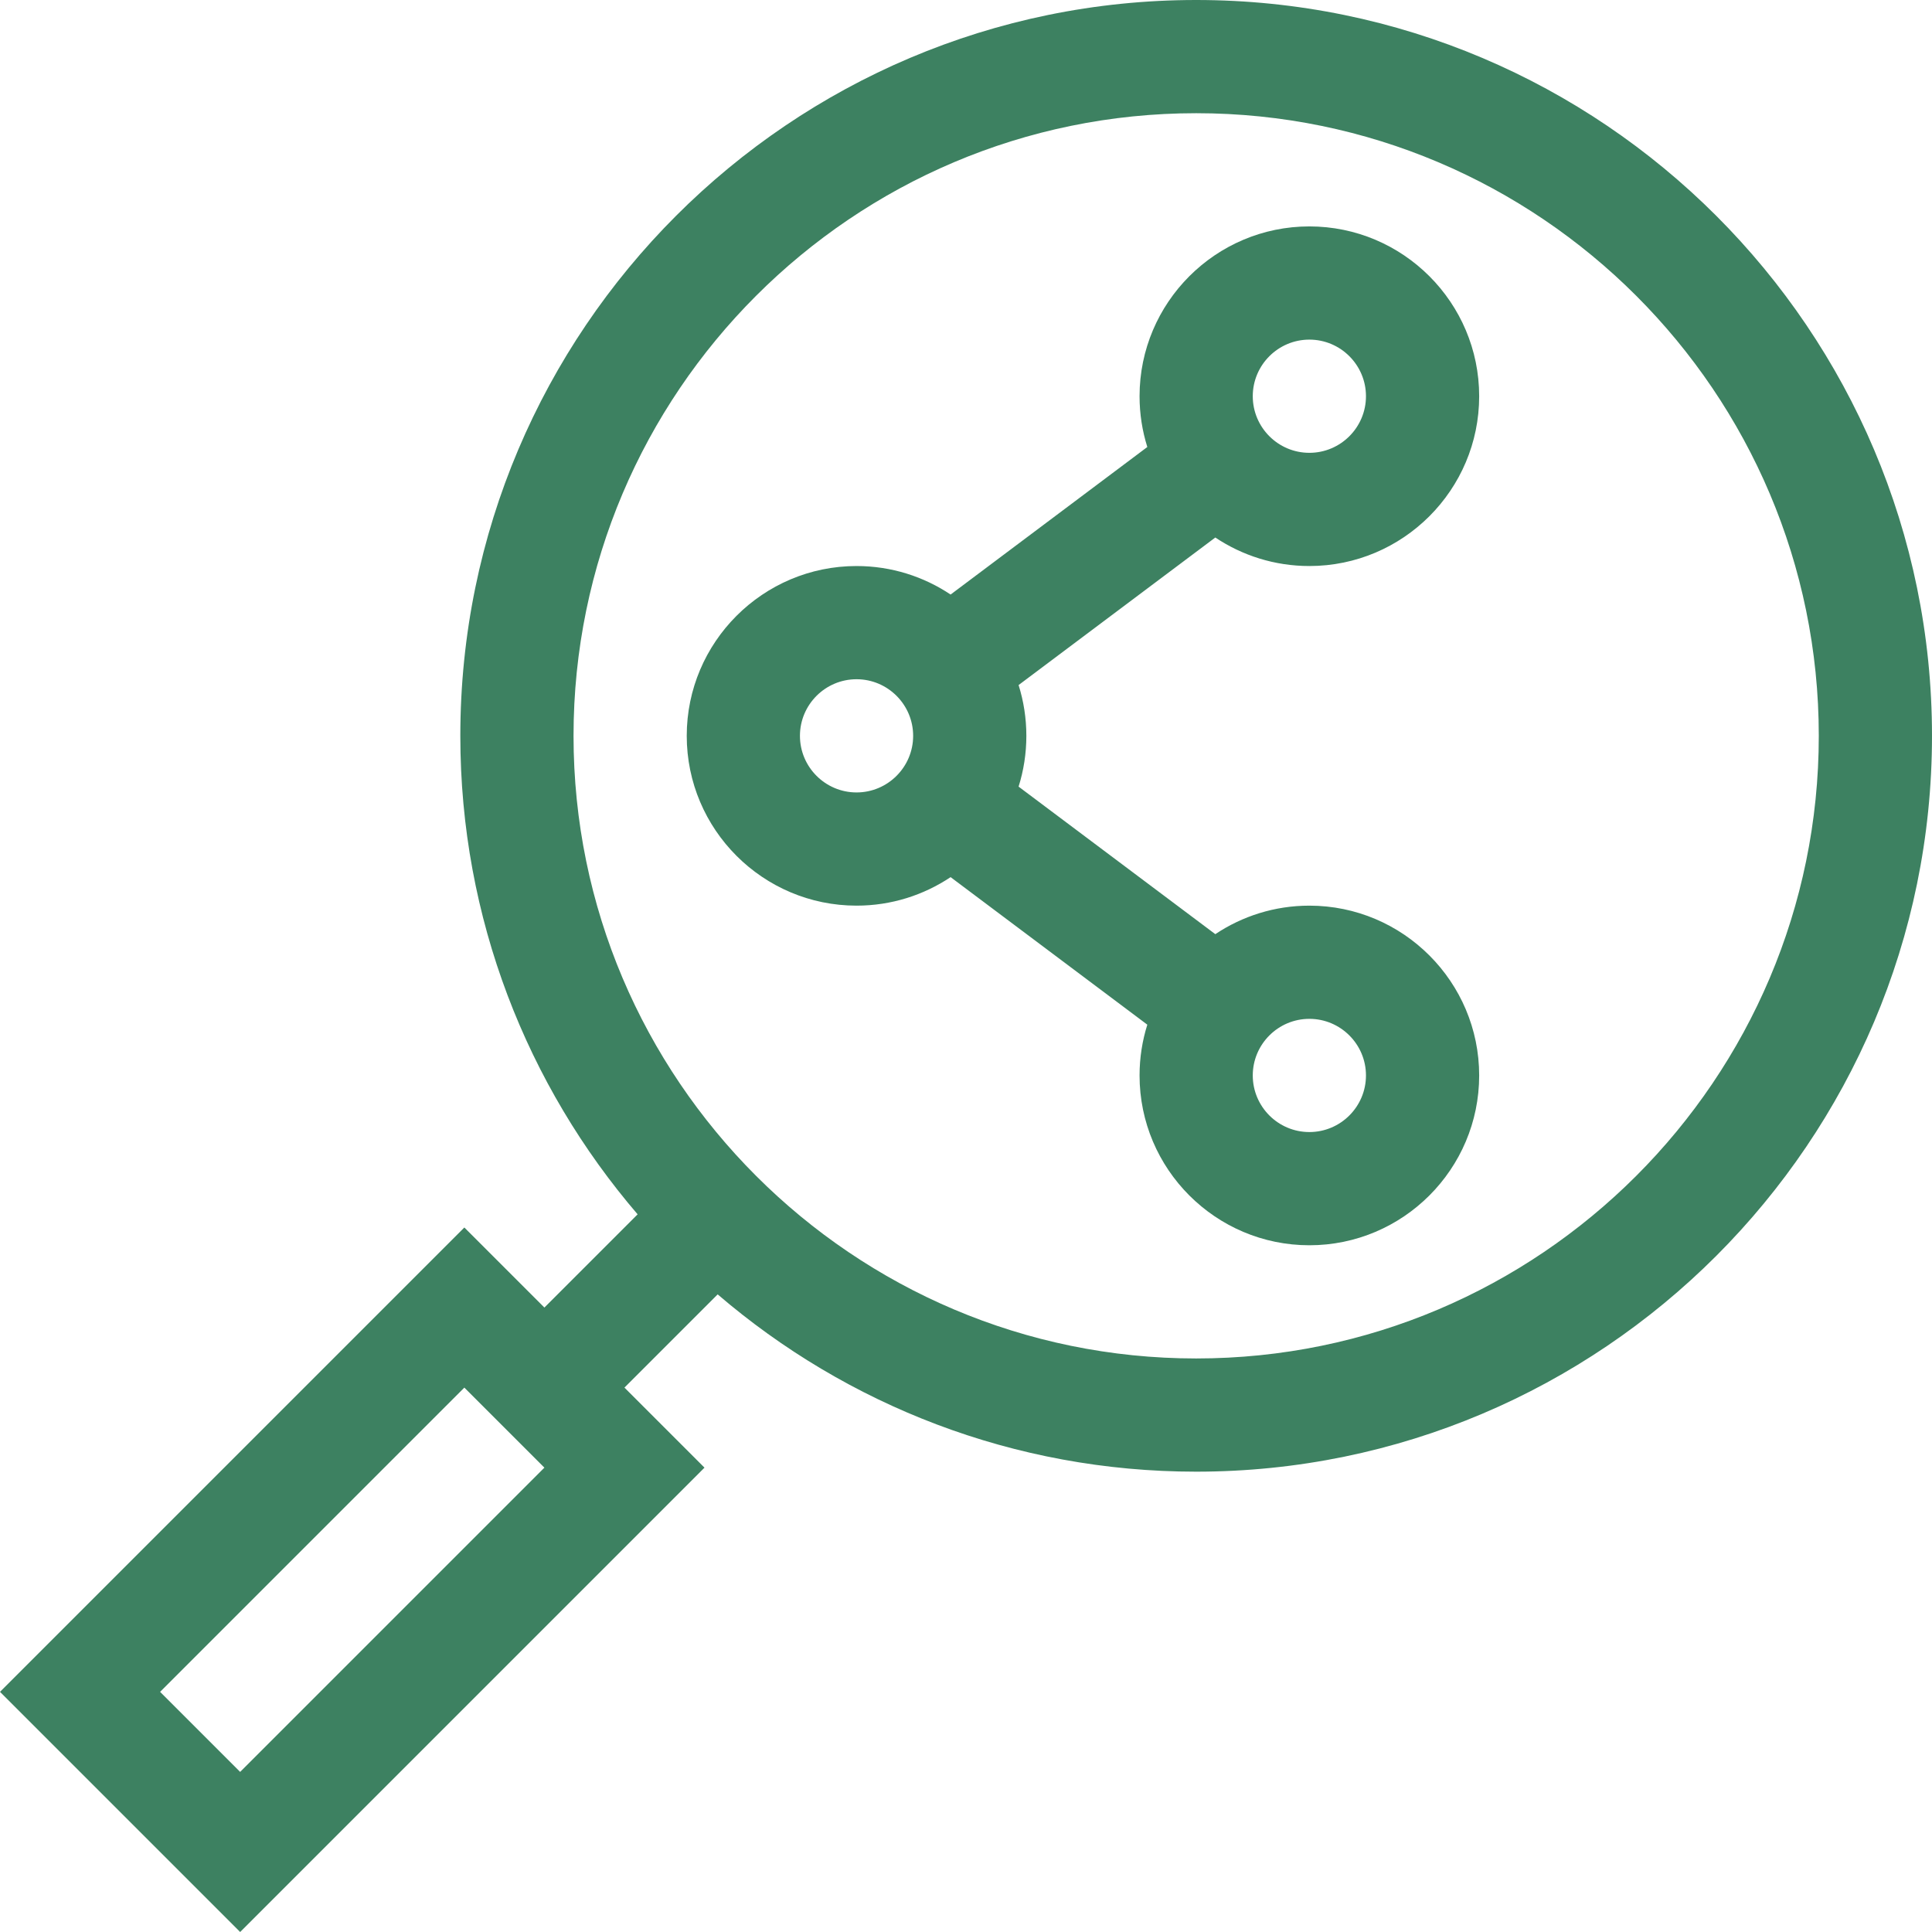
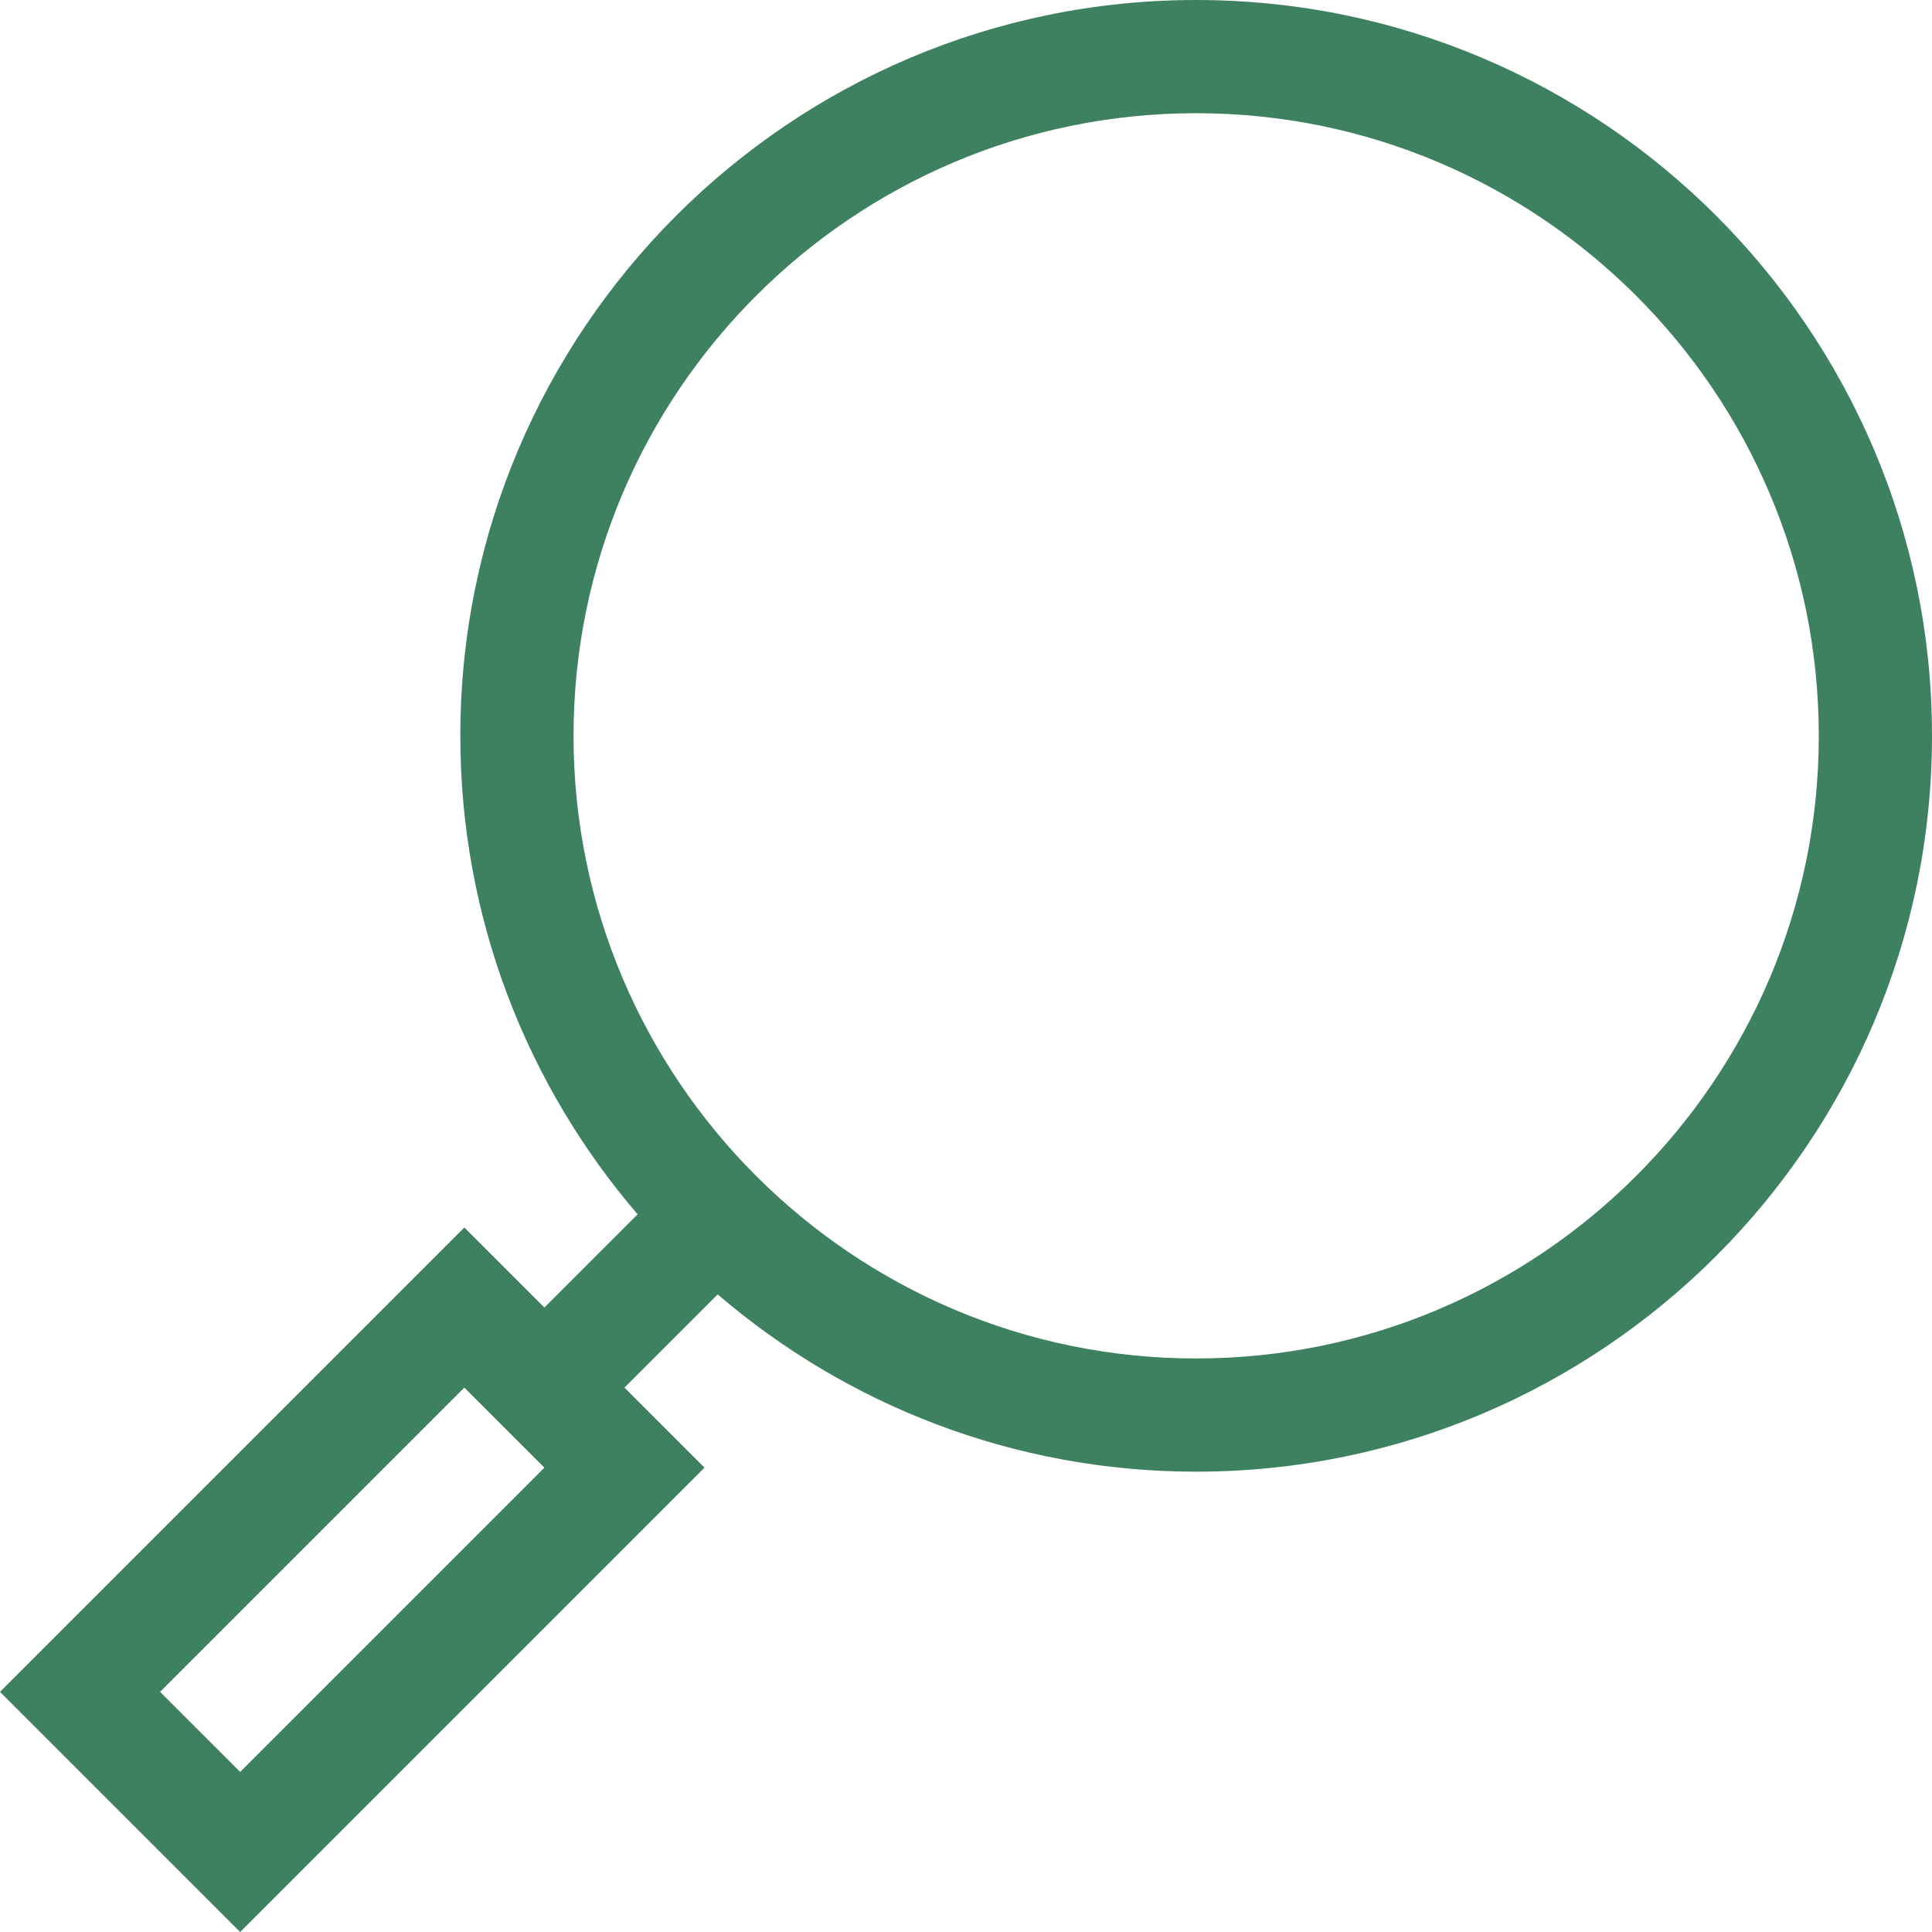
<svg xmlns="http://www.w3.org/2000/svg" version="1.1" width="512" height="512" x="0" y="0" viewBox="0 0 511.99 511.99" style="enable-background:new 0 0 512 512" xml:space="preserve" class="">
  <g>
    <g>
      <path d="m316.989 0c-107.523 0-195 87.477-195 195 0 48.374 17.712 92.685 46.984 126.804l-24.705 24.704-21.214-21.213-123.053 123.055 63.64 63.64 123.053-123.056-21.213-21.213 24.705-24.704c34.118 29.271 78.429 46.983 126.803 46.983 107.523 0 195-87.477 195-195s-87.477-195-195-195zm-253.348 469.563-21.214-21.213 80.627-80.629 21.214 21.213zm253.348-109.563c-90.981 0-165-74.019-165-165s74.019-165 165-165 165 74.019 165 165-74.019 165-165 165z" fill="#3d8161" data-original="#000000" style="" class="" />
-       <path d="m346.989 150c24.813 0 45-20.187 45-45s-20.187-45-45-45-45 20.187-45 45c0 4.686.722 9.206 2.057 13.457l-52.132 39.099c-7.141-4.769-15.712-7.556-24.925-7.556-24.813 0-45 20.187-45 45s20.187 45 45 45c9.213 0 17.784-2.787 24.925-7.556l52.132 39.099c-1.335 4.251-2.057 8.771-2.057 13.457 0 24.813 20.187 45 45 45s45-20.187 45-45-20.187-45-45-45c-9.213 0-17.785 2.787-24.925 7.557l-52.132-39.099c1.335-4.251 2.057-8.771 2.057-13.458s-.722-9.206-2.057-13.458l52.132-39.099c7.14 4.77 15.712 7.557 24.925 7.557zm0-60c8.271 0 15 6.729 15 15s-6.729 15-15 15-15-6.729-15-15 6.728-15 15-15zm-120 120c-8.271 0-15-6.729-15-15s6.729-15 15-15 15 6.729 15 15-6.729 15-15 15zm120 60c8.271 0 15 6.729 15 15s-6.729 15-15 15-15-6.729-15-15 6.728-15 15-15z" fill="#3d8161" data-original="#000000" style="" class="" />
    </g>
  </g>
</svg>